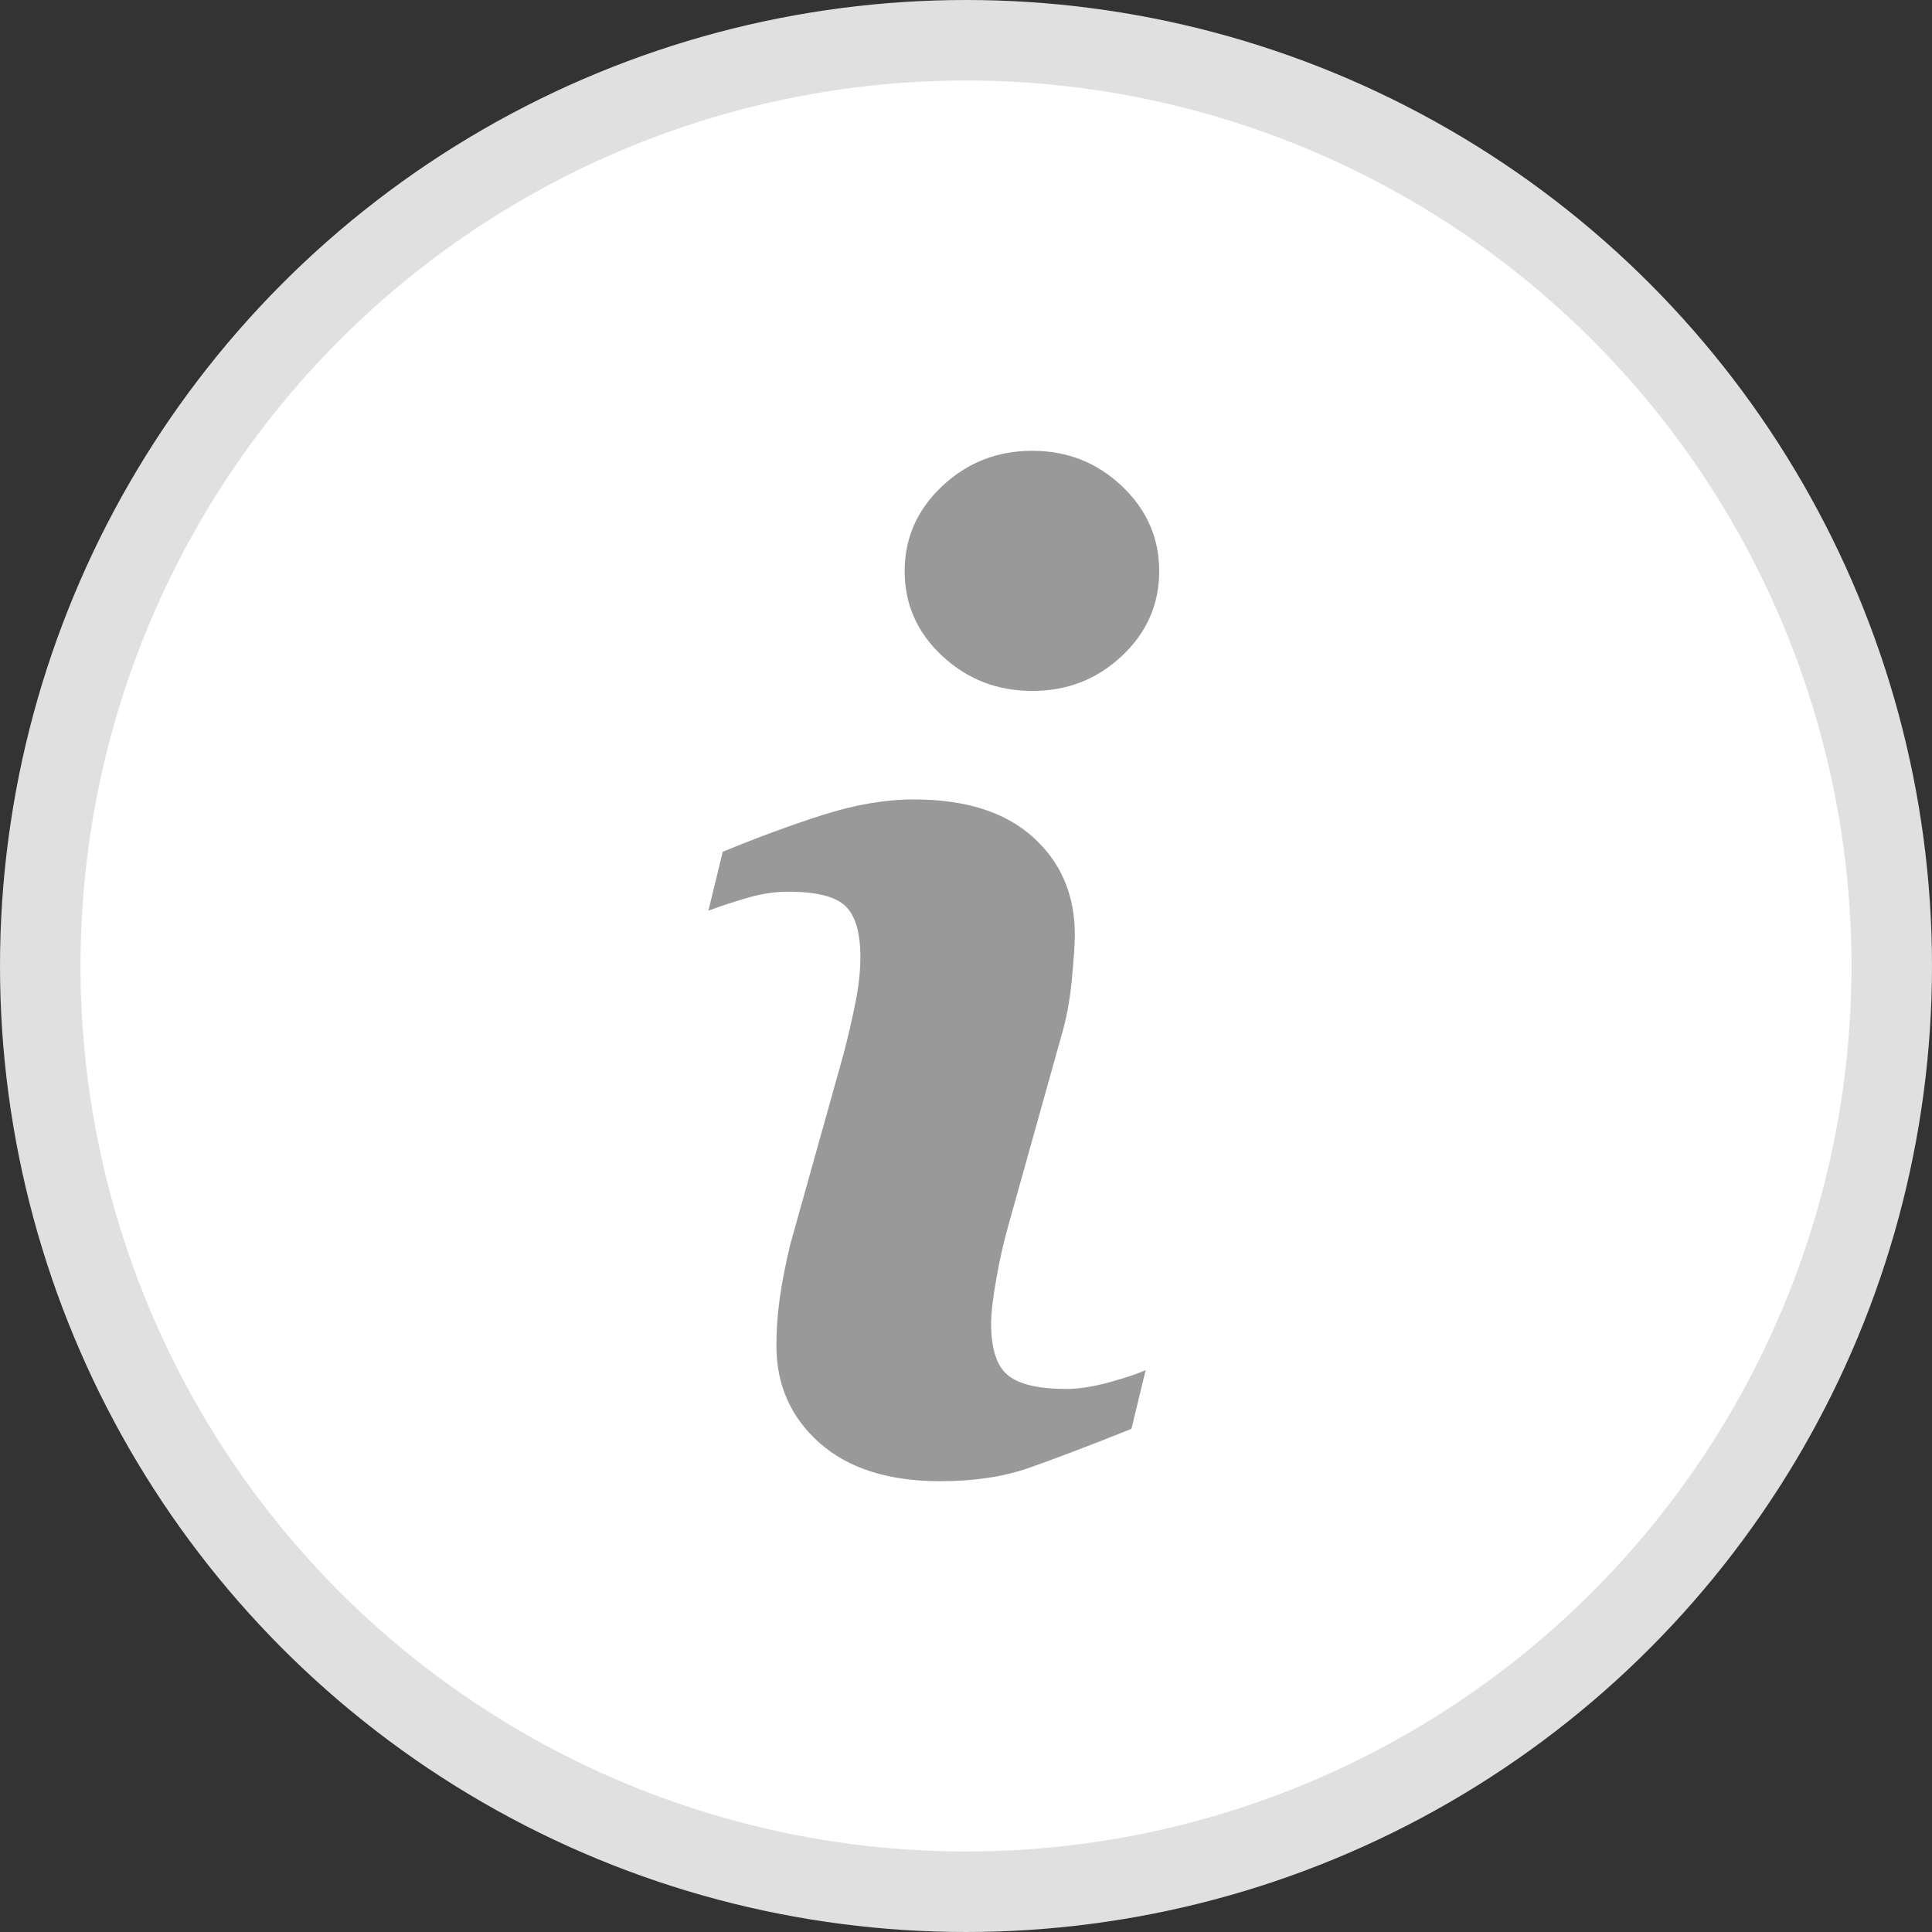
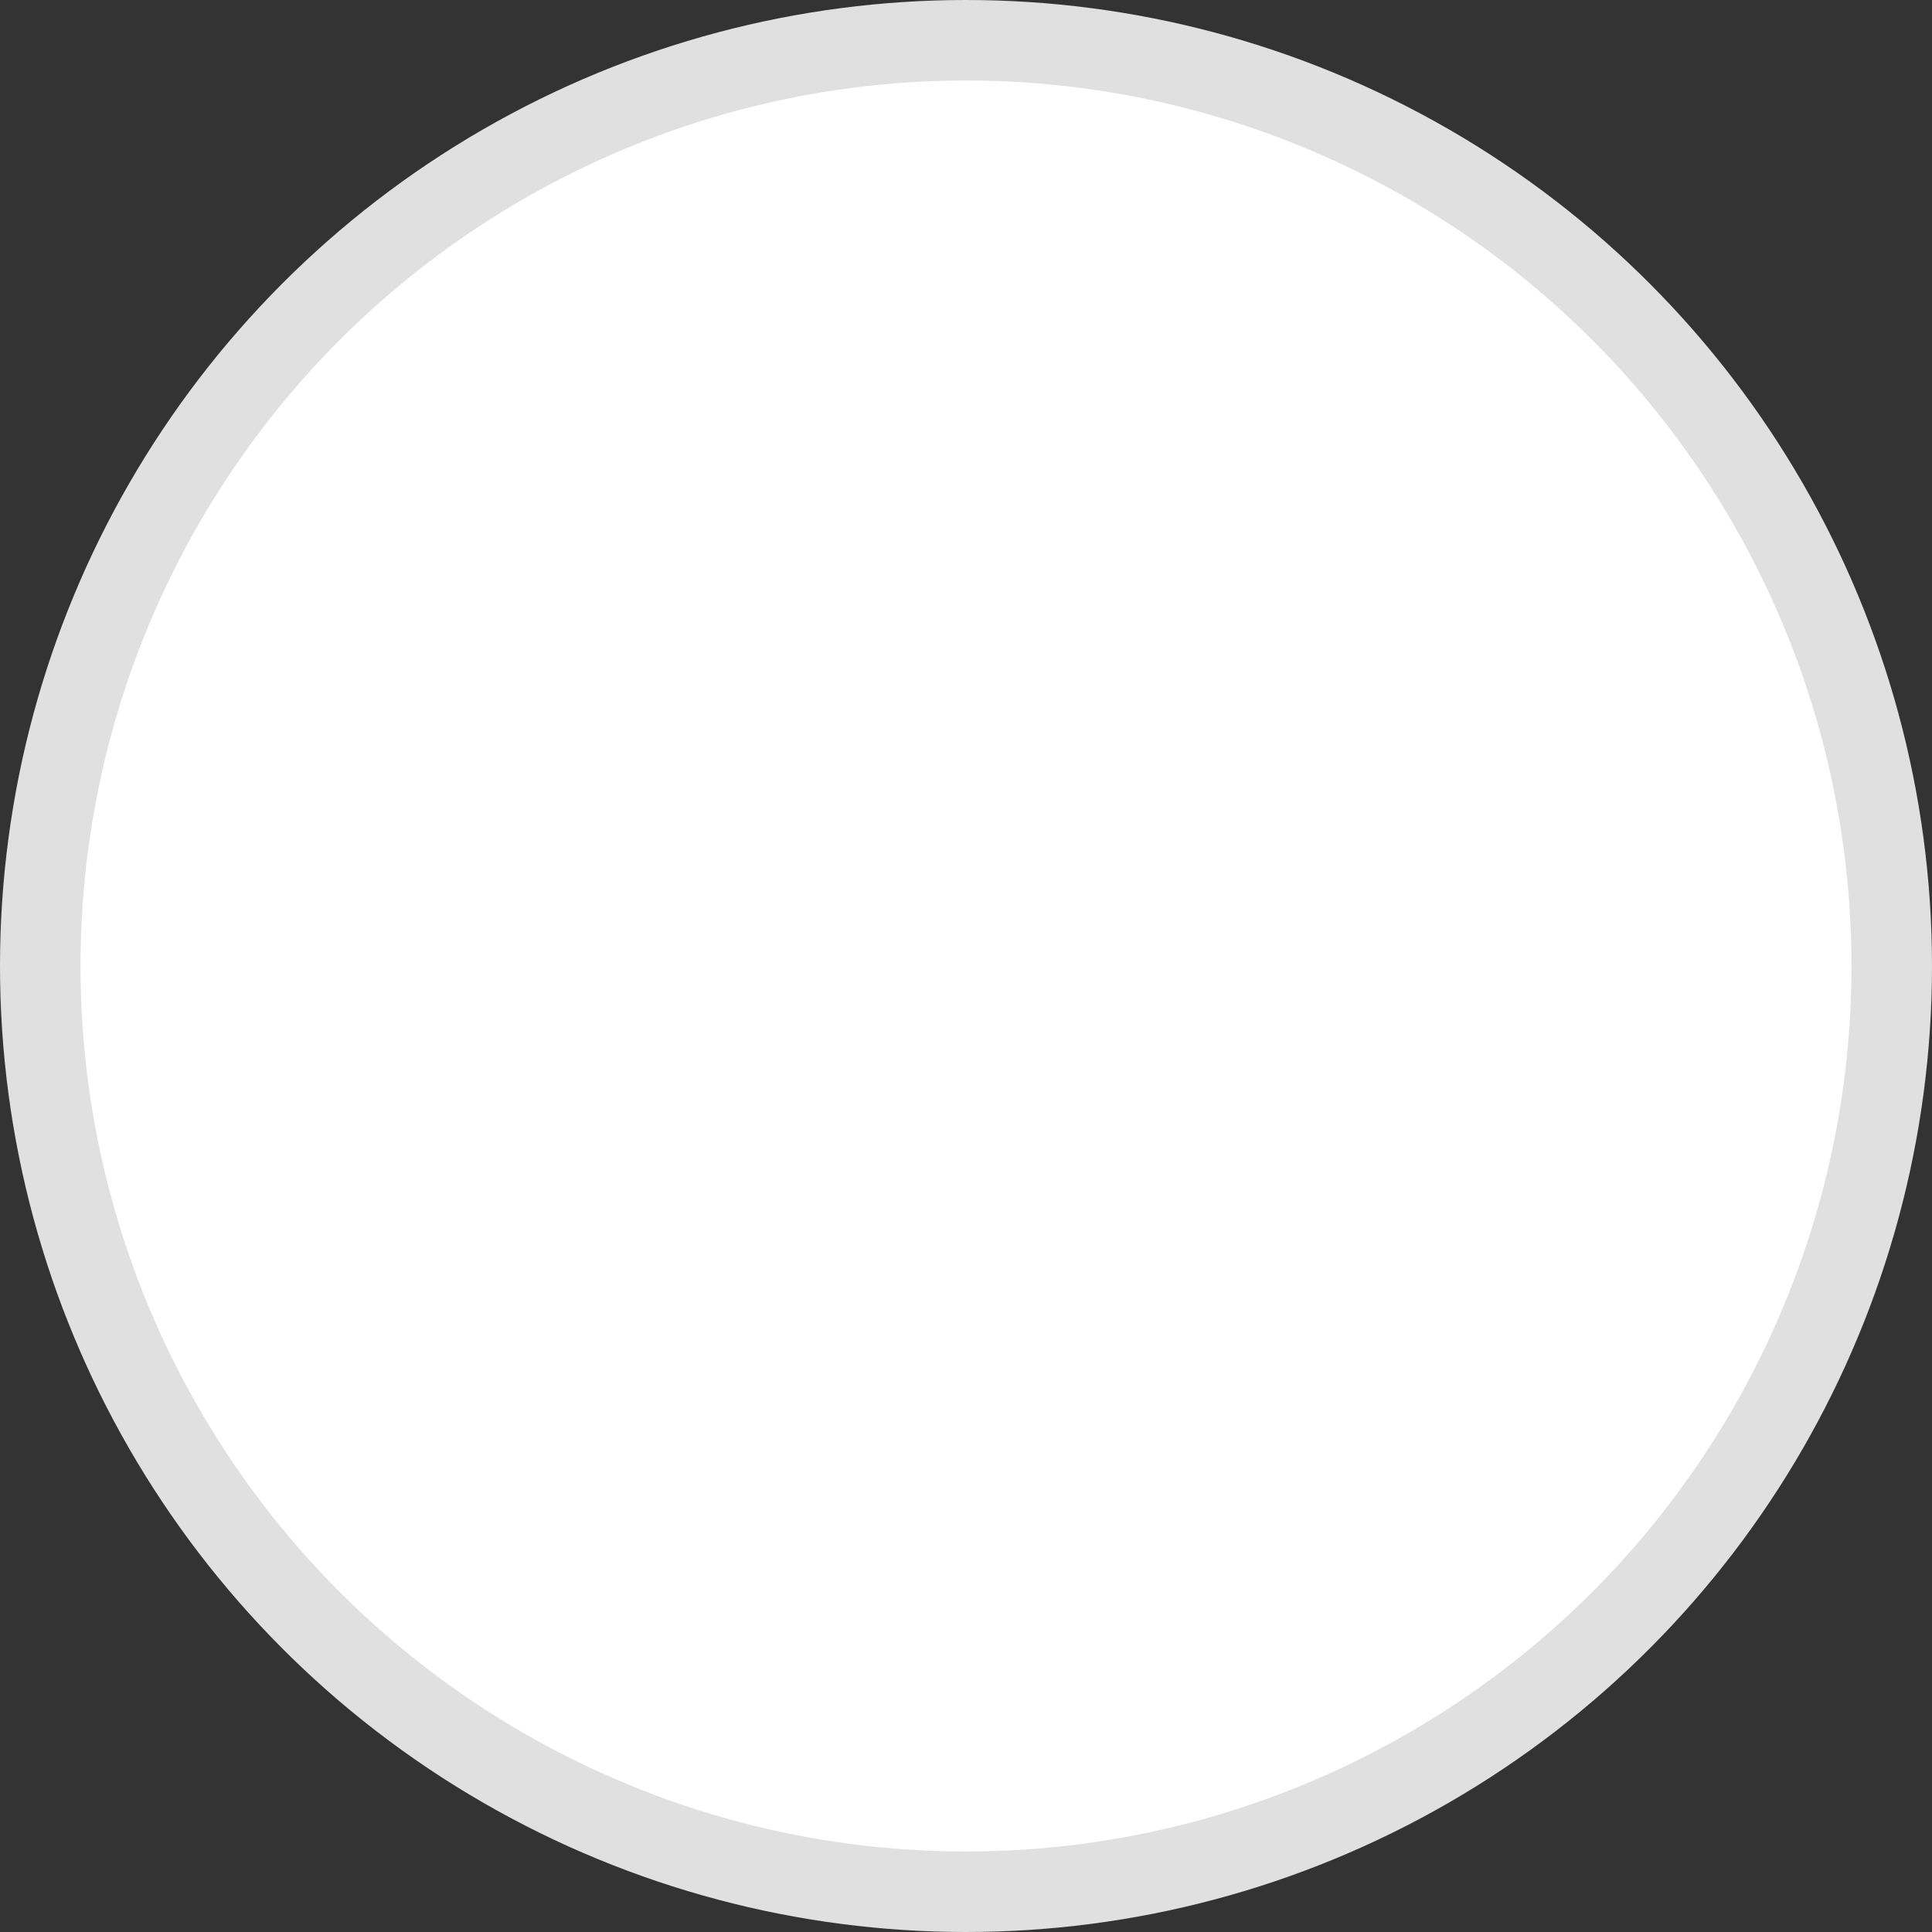
<svg xmlns="http://www.w3.org/2000/svg" width="24" height="24" viewBox="0 0 24 24" fill="none">
  <rect x="0" y="0" width="24" height="24" fill="#333333" stroke="none" />
  <circle cx="12" cy="12" r="11.5" fill="white" stroke="#E0E0E0" />
-   <path d="M14.232 17.019L14.055 17.75C13.524 17.962 13.1 18.123 12.784 18.234C12.467 18.345 12.1 18.4 11.681 18.4C11.038 18.4 10.537 18.241 10.181 17.925C9.824 17.608 9.645 17.206 9.645 16.718C9.645 16.529 9.658 16.335 9.685 16.137C9.712 15.939 9.756 15.716 9.815 15.466L10.479 13.093C10.538 12.866 10.588 12.65 10.628 12.447C10.669 12.244 10.688 12.058 10.688 11.89C10.688 11.587 10.626 11.375 10.503 11.256C10.379 11.137 10.143 11.077 9.792 11.077C9.621 11.077 9.444 11.105 9.265 11.159C9.084 11.212 8.93 11.264 8.8 11.313L8.978 10.581C9.412 10.402 9.828 10.249 10.226 10.122C10.624 9.995 10.999 9.931 11.355 9.931C11.993 9.931 12.486 10.087 12.832 10.399C13.179 10.711 13.352 11.115 13.352 11.614C13.352 11.717 13.34 11.898 13.316 12.158C13.292 12.418 13.248 12.657 13.183 12.874L12.522 15.238C12.468 15.428 12.419 15.645 12.376 15.889C12.333 16.131 12.312 16.317 12.312 16.441C12.312 16.755 12.381 16.969 12.52 17.083C12.66 17.197 12.901 17.254 13.243 17.254C13.404 17.254 13.587 17.225 13.79 17.169C13.993 17.112 14.141 17.062 14.232 17.019ZM14.4 7.095C14.4 7.507 14.246 7.858 13.937 8.148C13.629 8.438 13.258 8.583 12.824 8.583C12.388 8.583 12.016 8.438 11.704 8.148C11.393 7.858 11.238 7.507 11.238 7.095C11.238 6.684 11.393 6.332 11.704 6.039C12.016 5.746 12.388 5.6 12.824 5.6C13.258 5.6 13.629 5.747 13.937 6.039C14.246 6.332 14.4 6.684 14.4 7.095Z" fill="#999999" />
</svg>